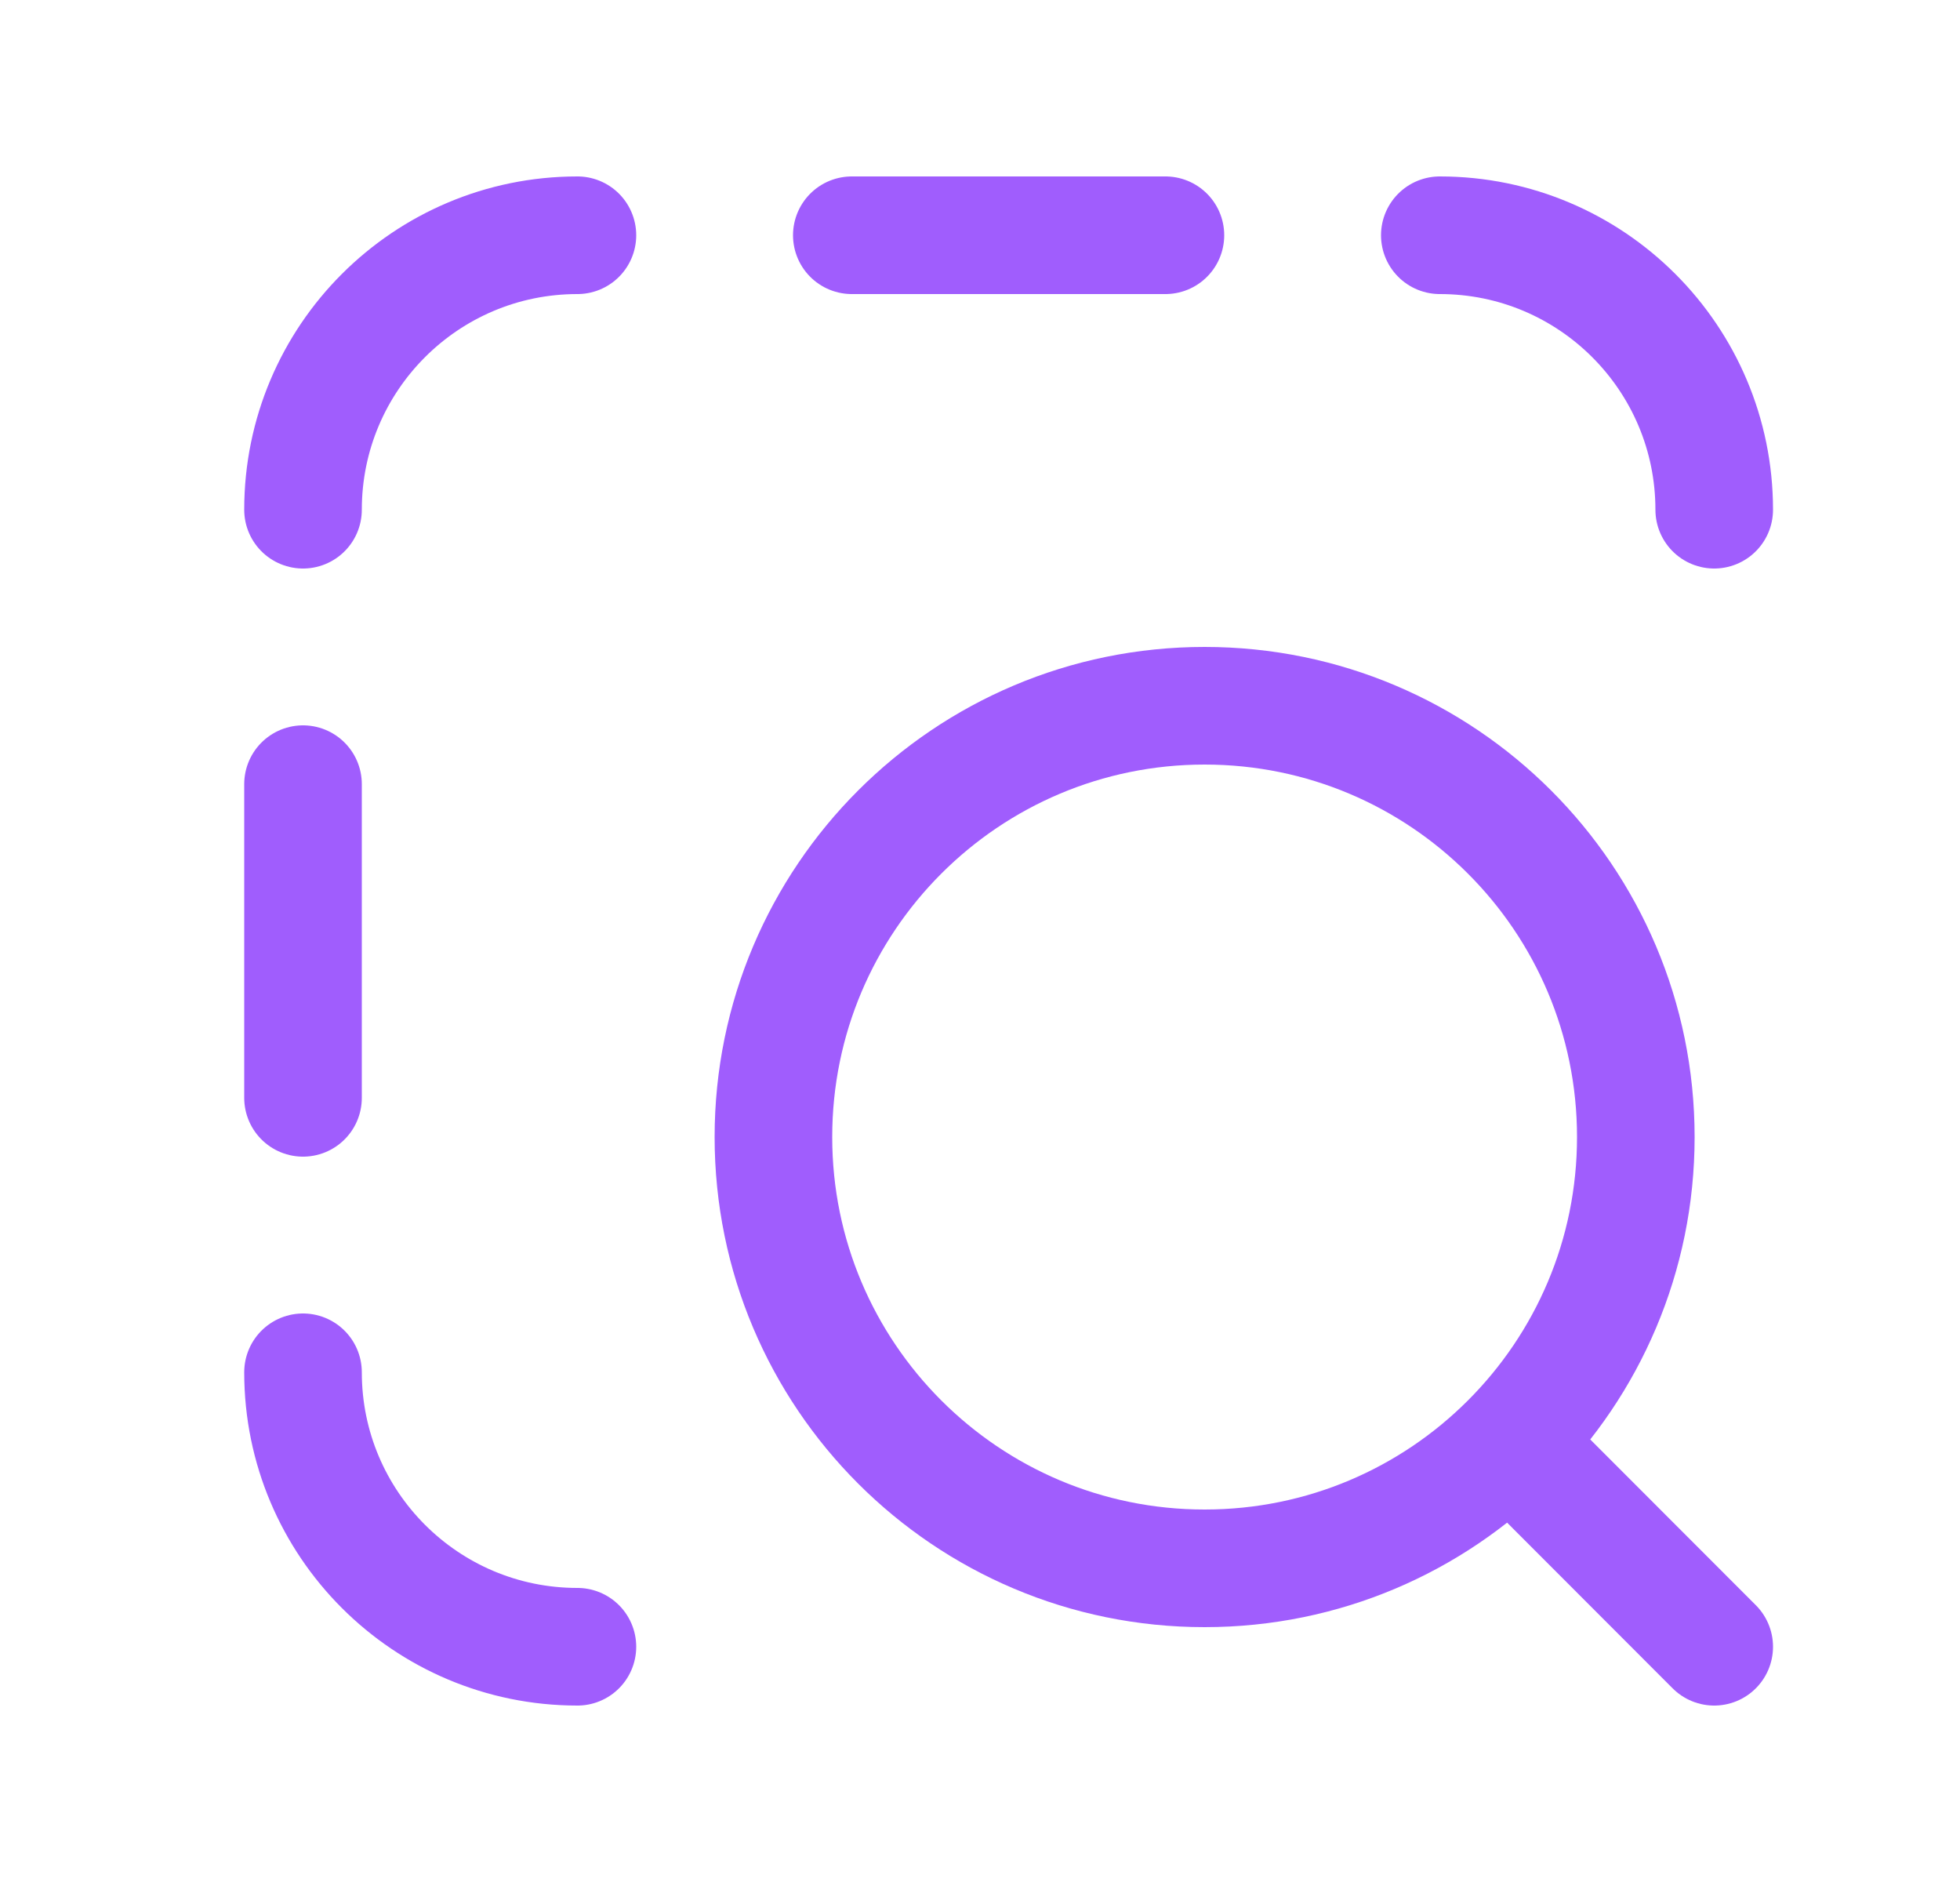
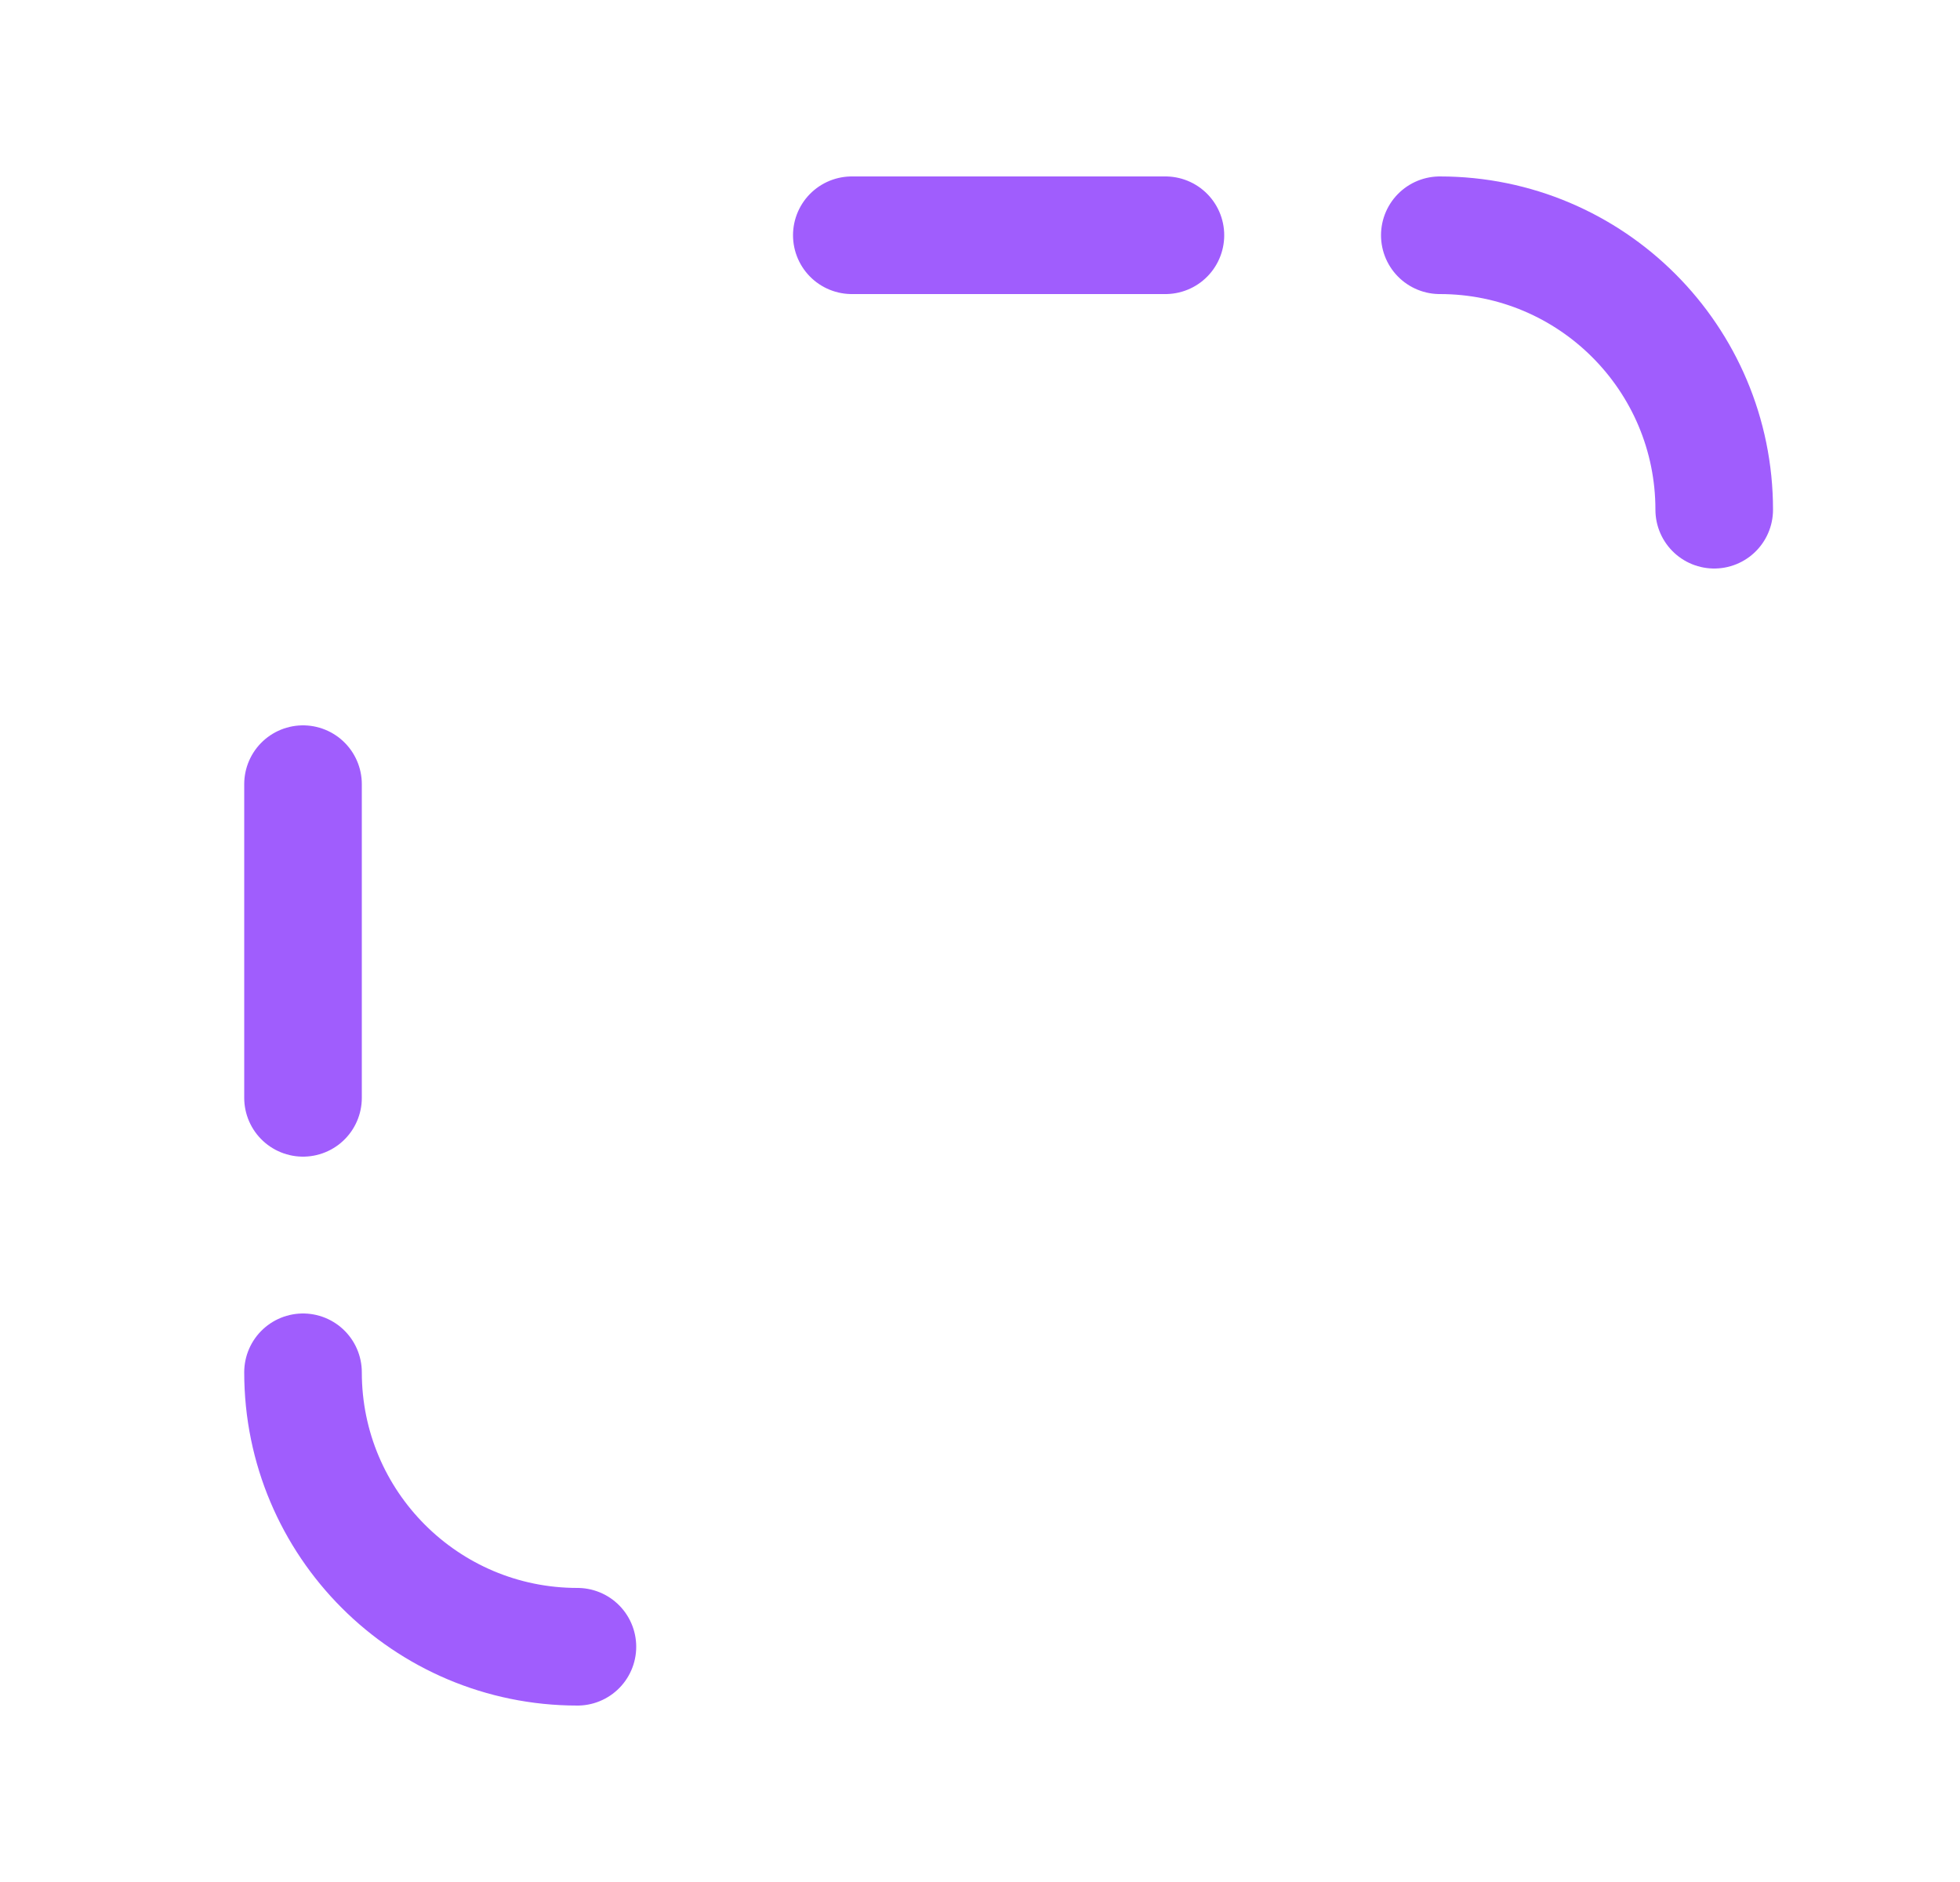
<svg xmlns="http://www.w3.org/2000/svg" width="25" height="24" viewBox="0 0 25 24" fill="none">
-   <path d="M19.367 18.5L21.865 21M20.865 14.5C20.865 11.462 18.403 9 15.365 9C12.328 9 9.865 11.462 9.865 14.5C9.865 17.538 12.328 20 15.365 20C18.403 20 20.865 17.538 20.865 14.5Z" stroke="#A05DFD" stroke-width="1.5" stroke-linecap="round" stroke-linejoin="round" />
-   <path d="M10.865 3H14.865M3.865 10V14M7.365 21C5.432 21 3.865 19.433 3.865 17.5M18.365 3C20.298 3 21.865 4.567 21.865 6.5M3.865 6.5C3.865 4.567 5.432 3 7.365 3" stroke="#A05DFD" stroke-width="1.5" stroke-linecap="round" stroke-linejoin="round" />
+   <path d="M10.865 3H14.865M3.865 10V14M7.365 21C5.432 21 3.865 19.433 3.865 17.5M18.365 3C20.298 3 21.865 4.567 21.865 6.5M3.865 6.5" stroke="#A05DFD" stroke-width="1.5" stroke-linecap="round" stroke-linejoin="round" />
</svg>